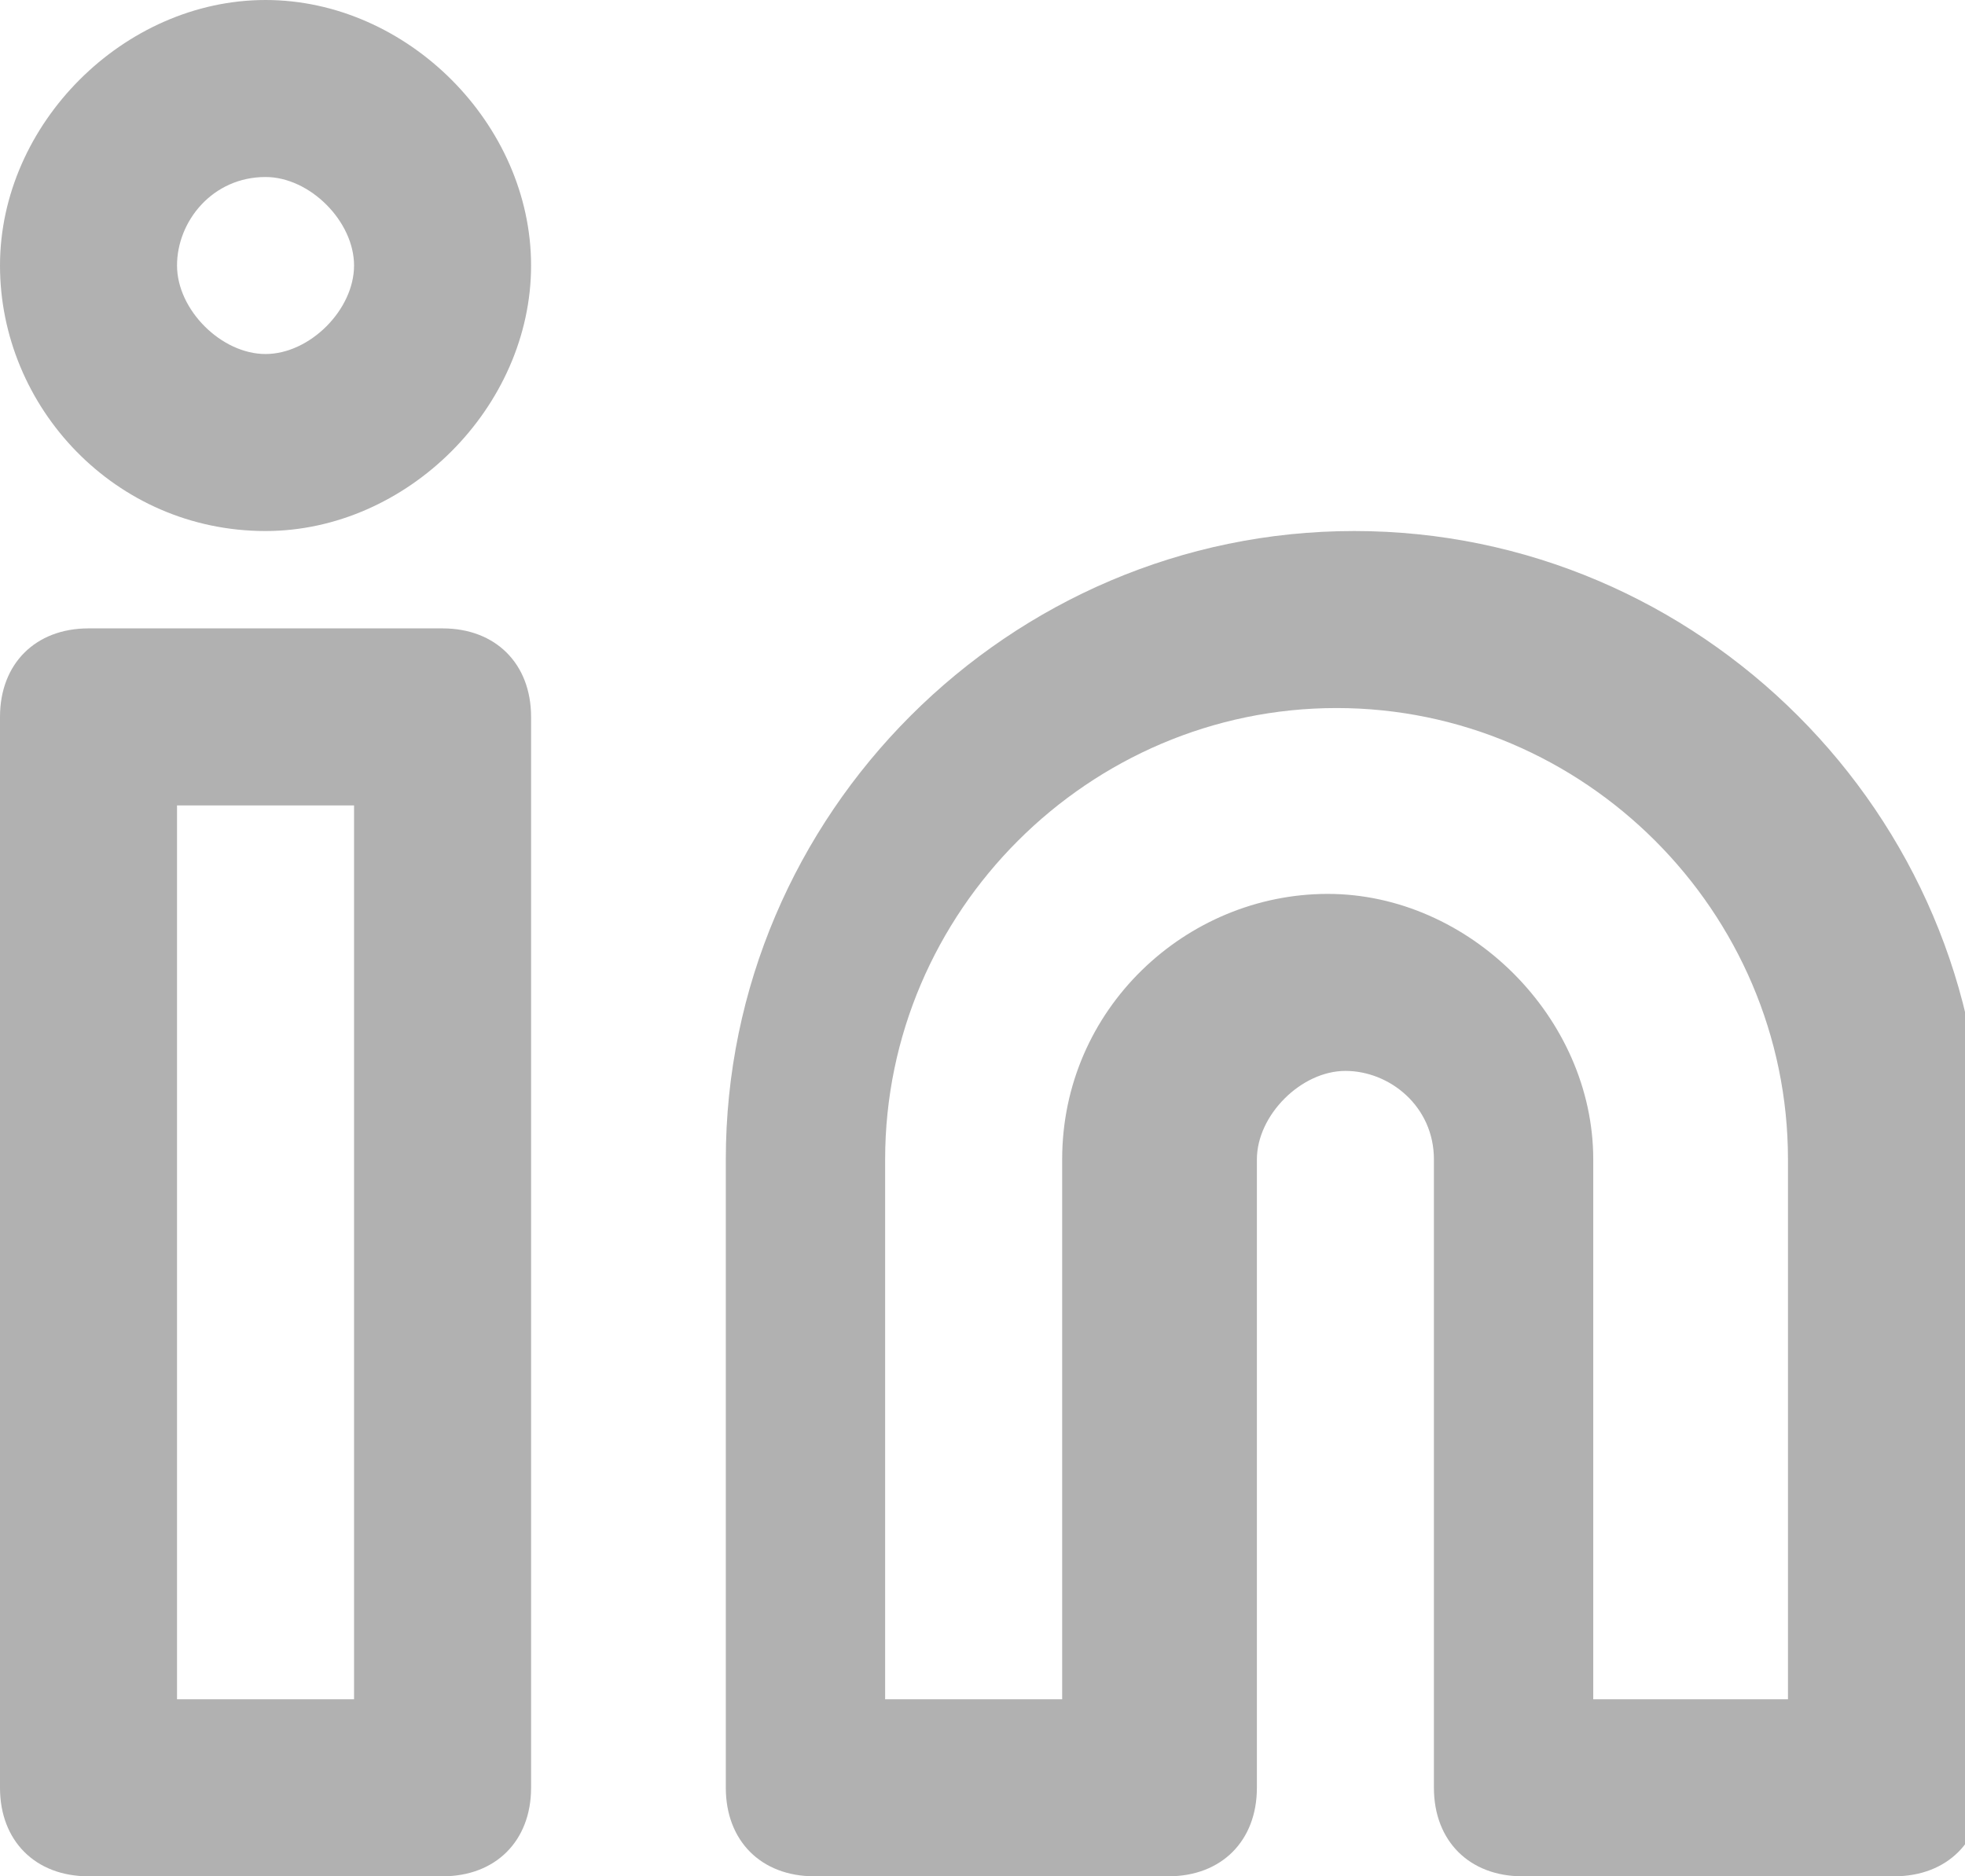
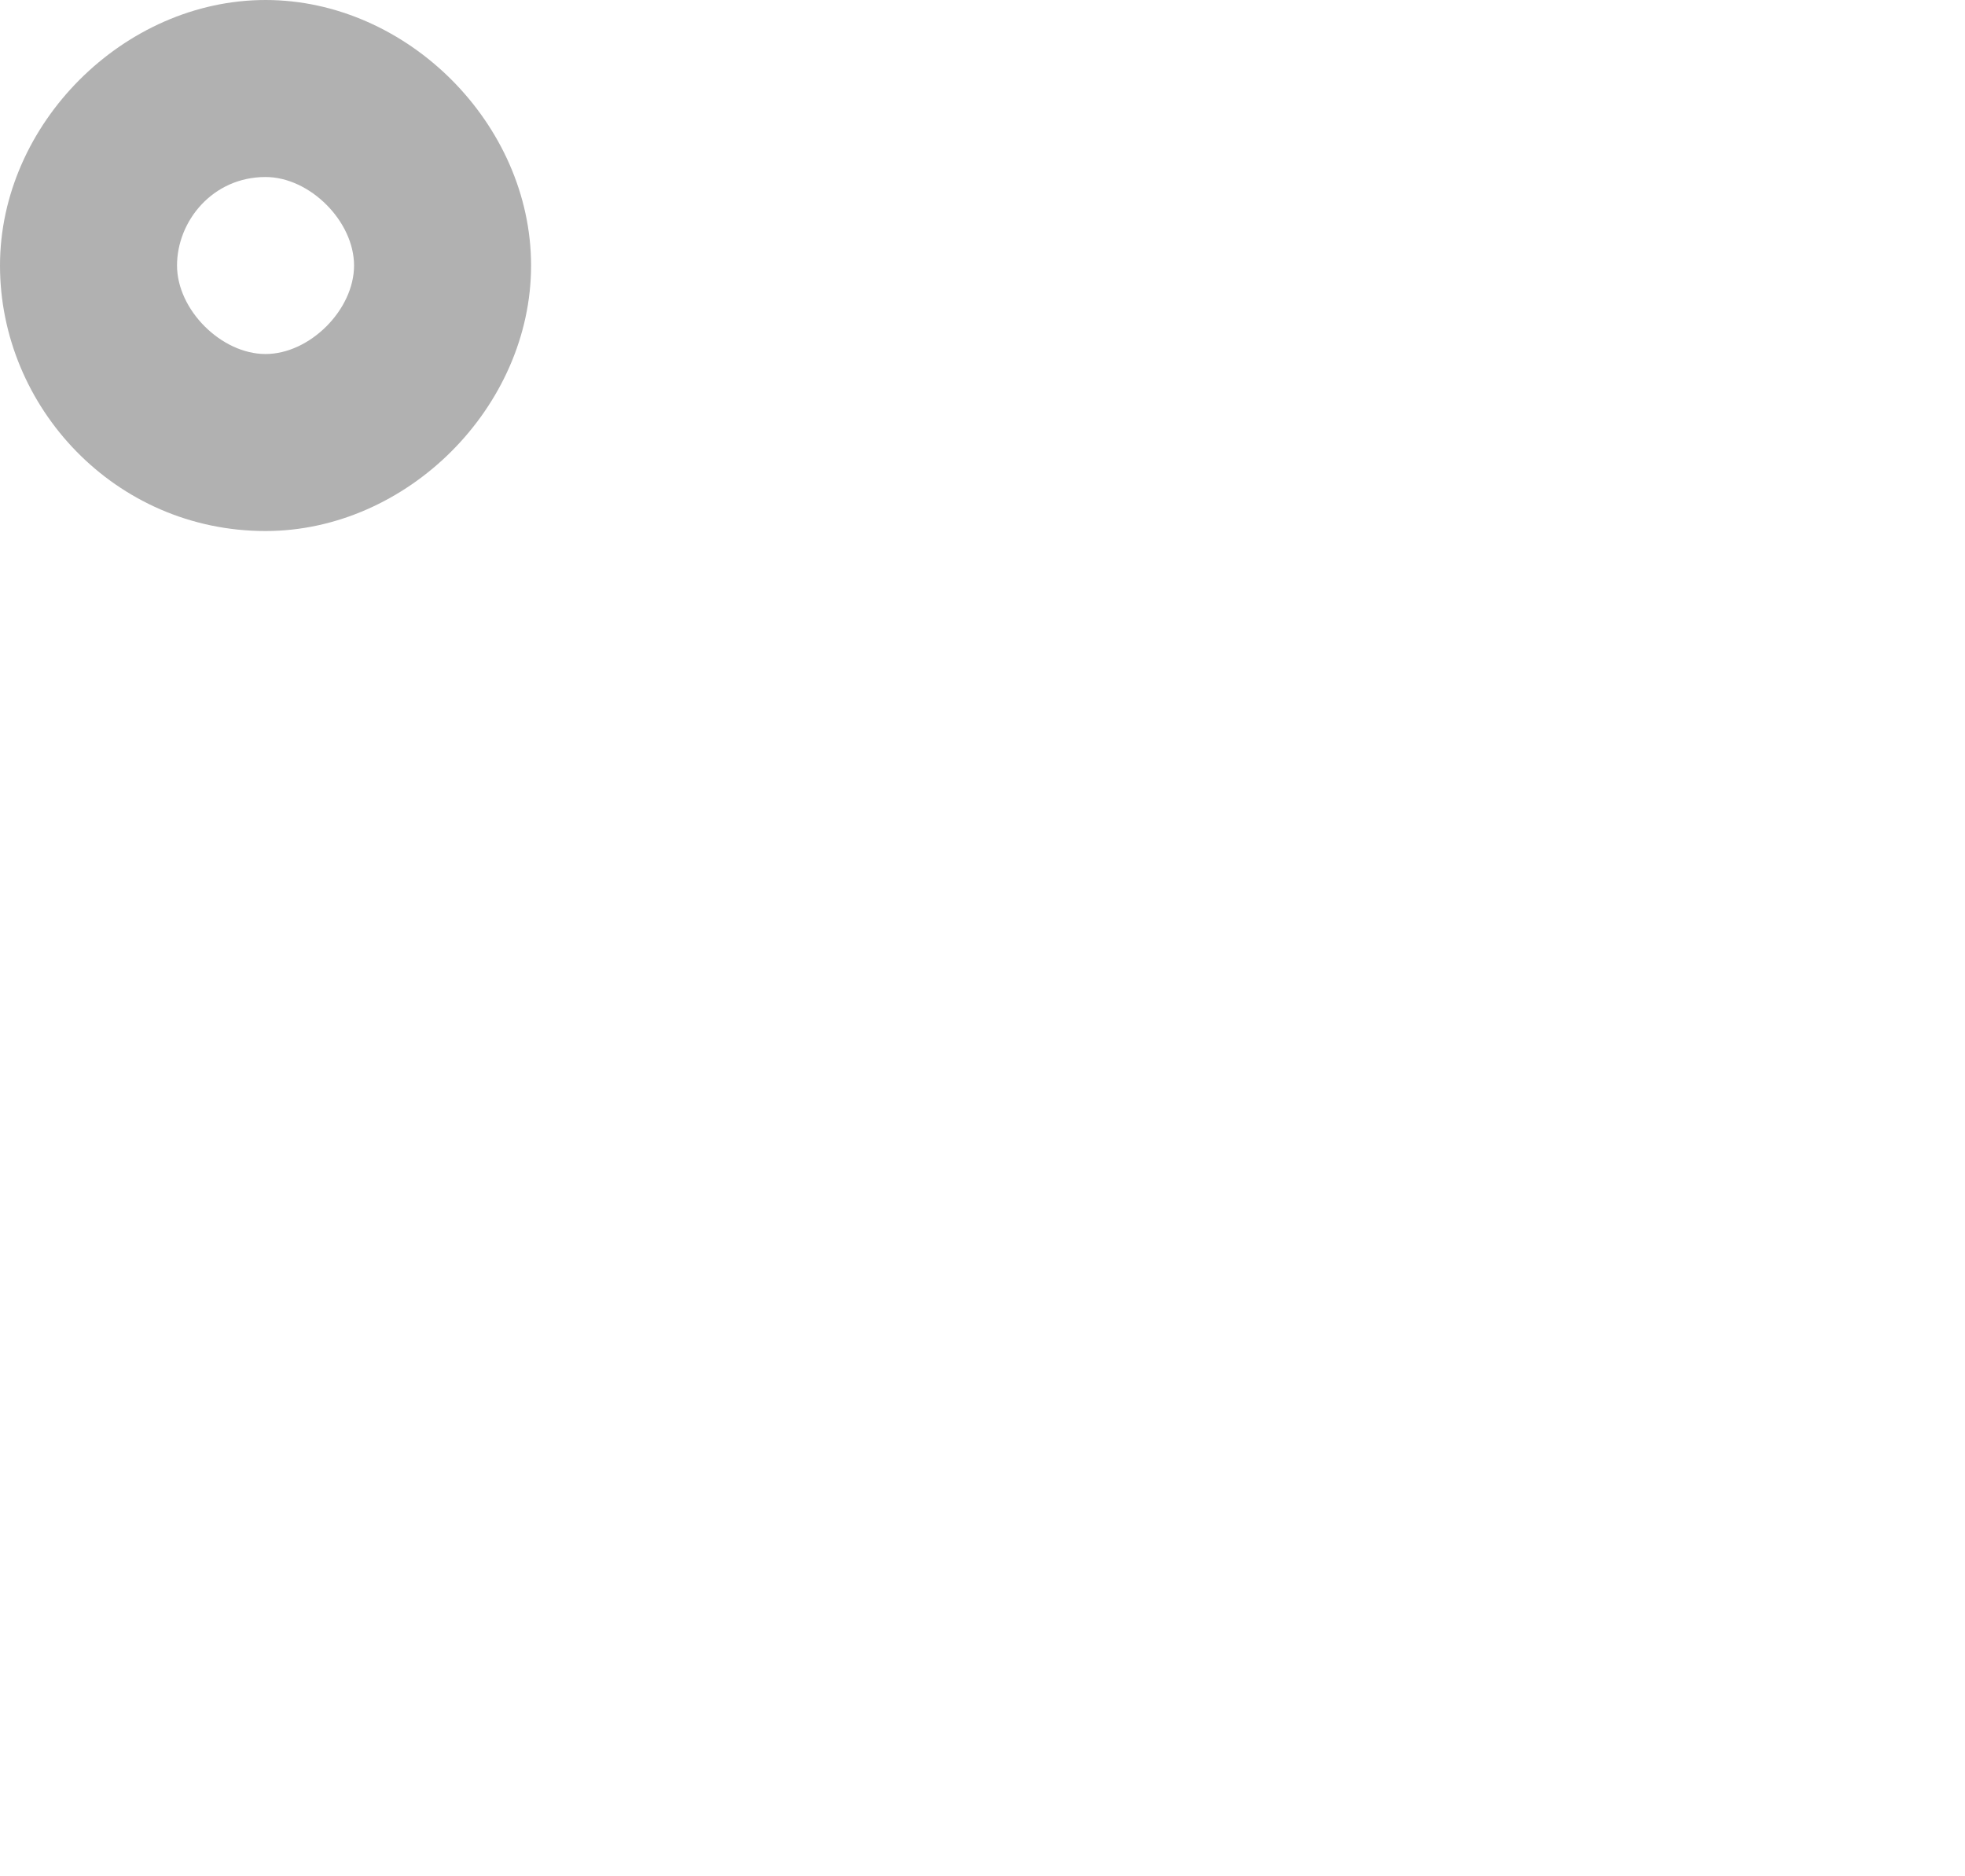
<svg xmlns="http://www.w3.org/2000/svg" id="Layer_1" version="1.1" viewBox="0 0 22.2 21.2">
  <defs>
    <style>
      .st0 {
        fill: #3c3c3c;
      }

      .st1 {
        opacity: .4;
      }
    </style>
  </defs>
  <g id="Icon_feather-linkedin" class="st1">
    <g id="Path_458">
-       <path class="st0" d="M21.2,21.2h-4c-.6,0-1-.4-1-1v-7.1c0-.6-.5-1-1-1s-1,.5-1,1v7.1c0,.6-.4,1-1,1h-4c-.6,0-1-.4-1-1v-7.1c0-3.9,3.2-7.1,7.1-7.1s7.1,3.2,7.1,7.1v7.1c0,.6-.4,1-1,1ZM18.2,19.2h2v-6.1c0-2.8-2.3-5.1-5.1-5.1s-5.1,2.3-5.1,5.1v6.1h2v-6.1c0-1.7,1.4-3,3-3s3,1.4,3,3v6.1ZM5,21.2H1c-.6,0-1-.4-1-1v-12.1c0-.6.4-1,1-1h4c.6,0,1,.4,1,1v12.1c0,.6-.4,1-1,1ZM2,19.2h2v-10.1h-2v10.1Z" />
-     </g>
+       </g>
    <g id="Path_459">
      <path class="st0" d="M3,6c-1.7,0-3-1.4-3-3S1.4,0,3,0s3,1.4,3,3-1.4,3-3,3ZM3,2c-.6,0-1,.5-1,1s.5,1,1,1,1-.5,1-1-.5-1-1-1Z" />
    </g>
  </g>
</svg>